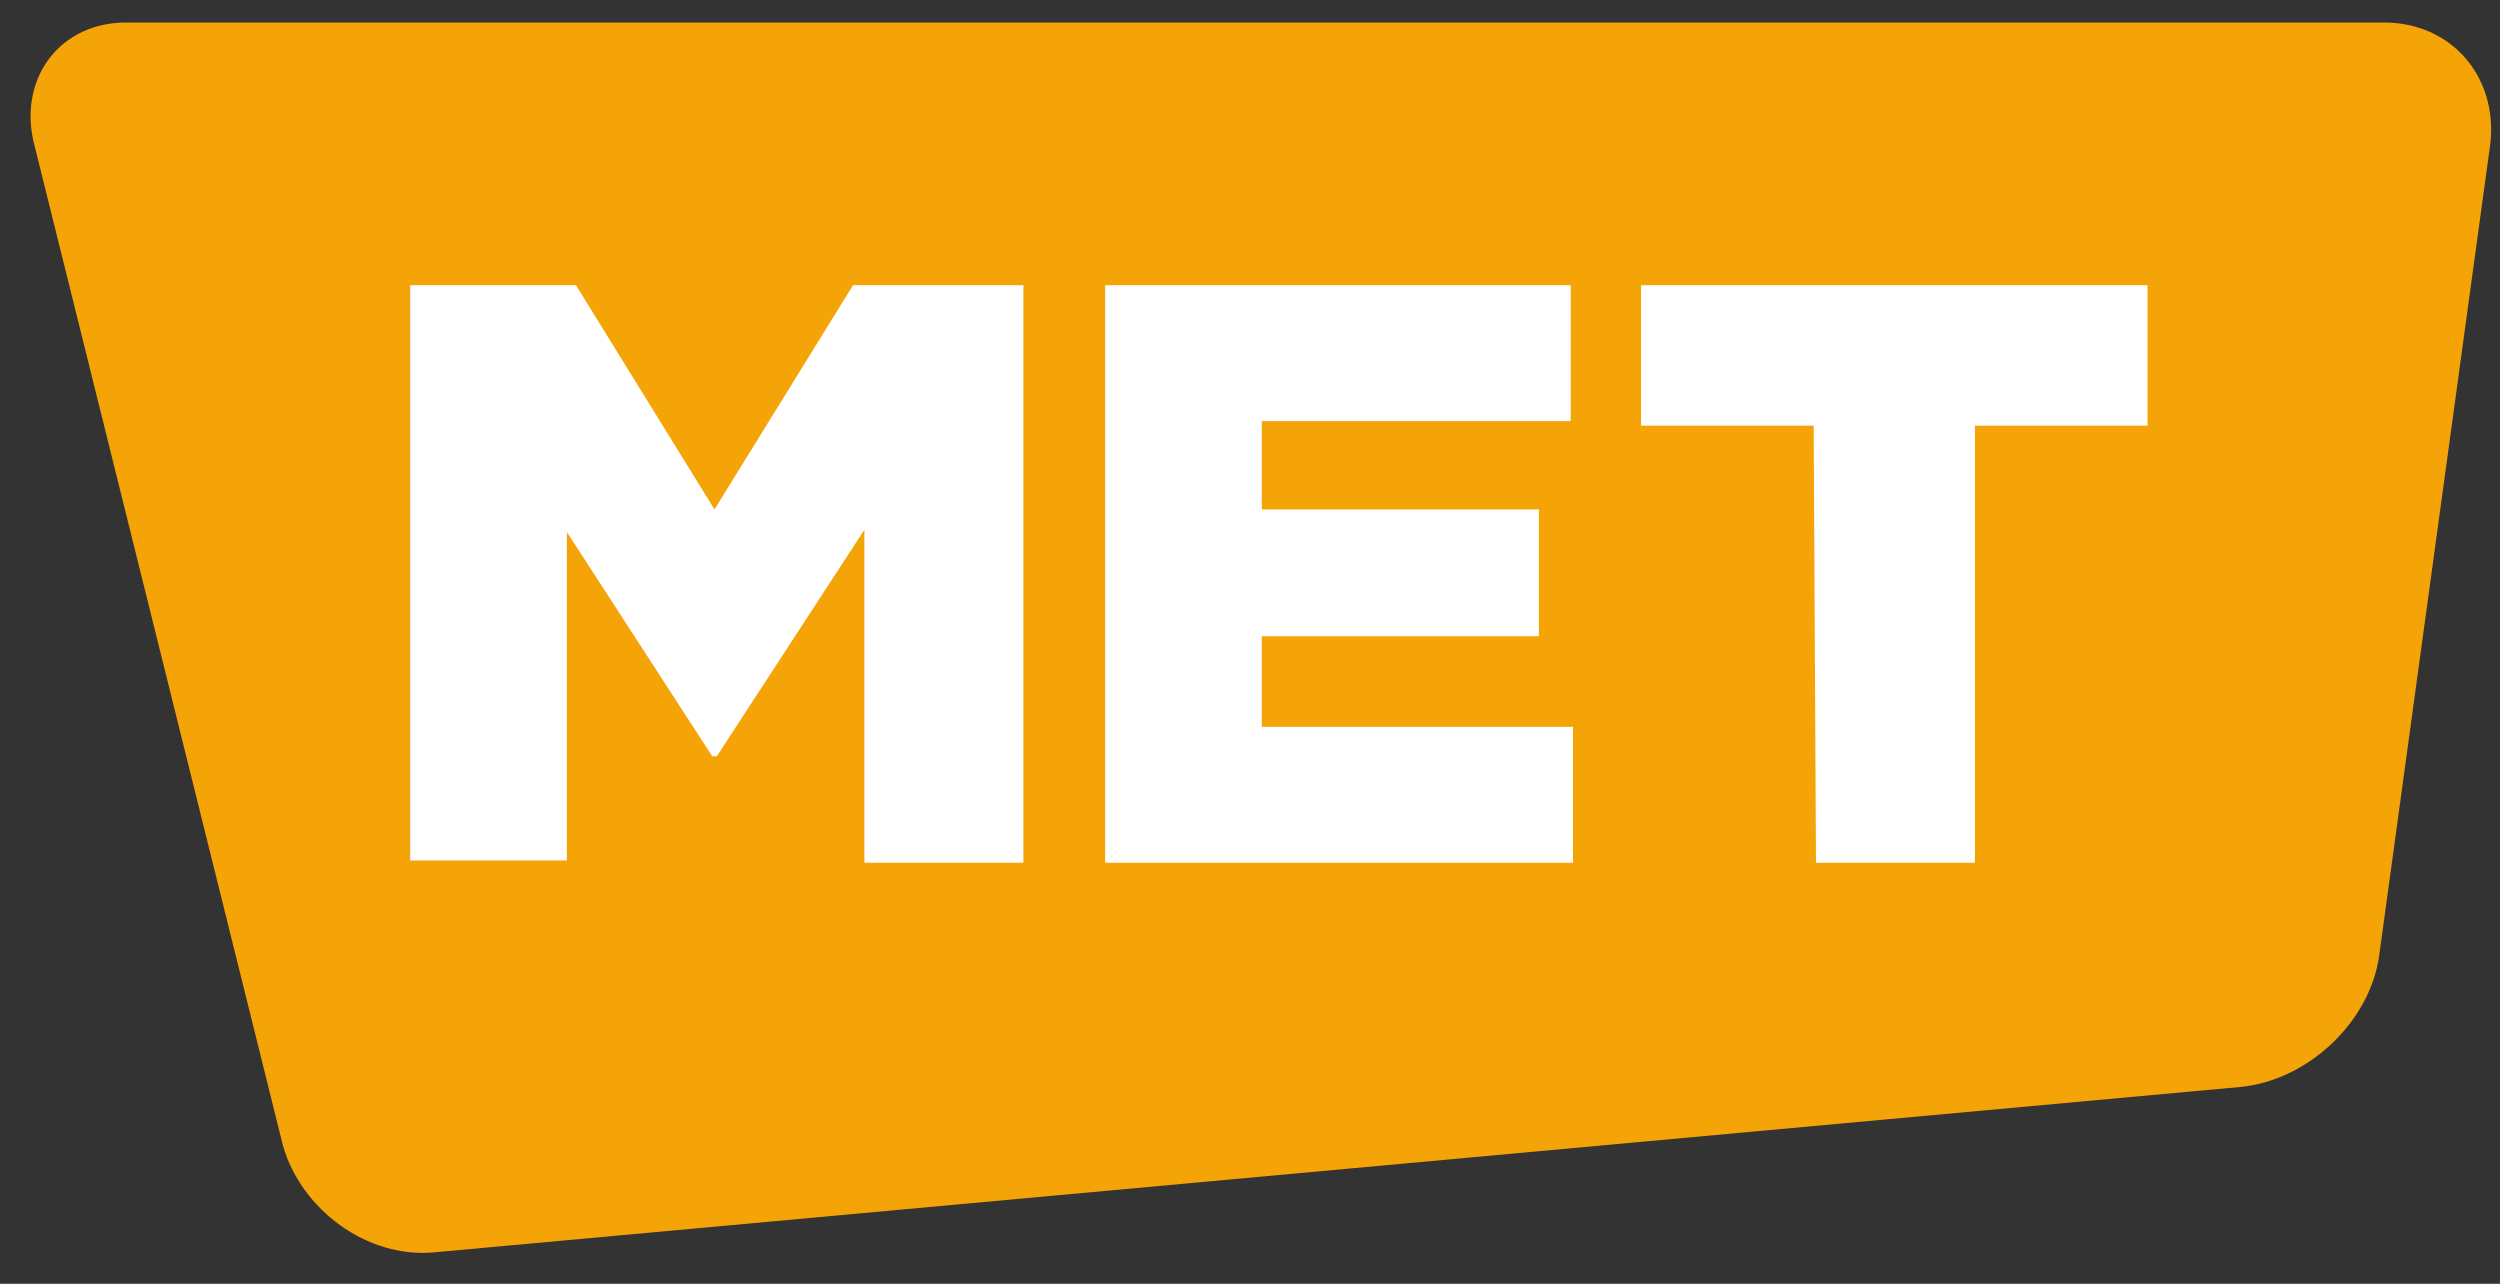
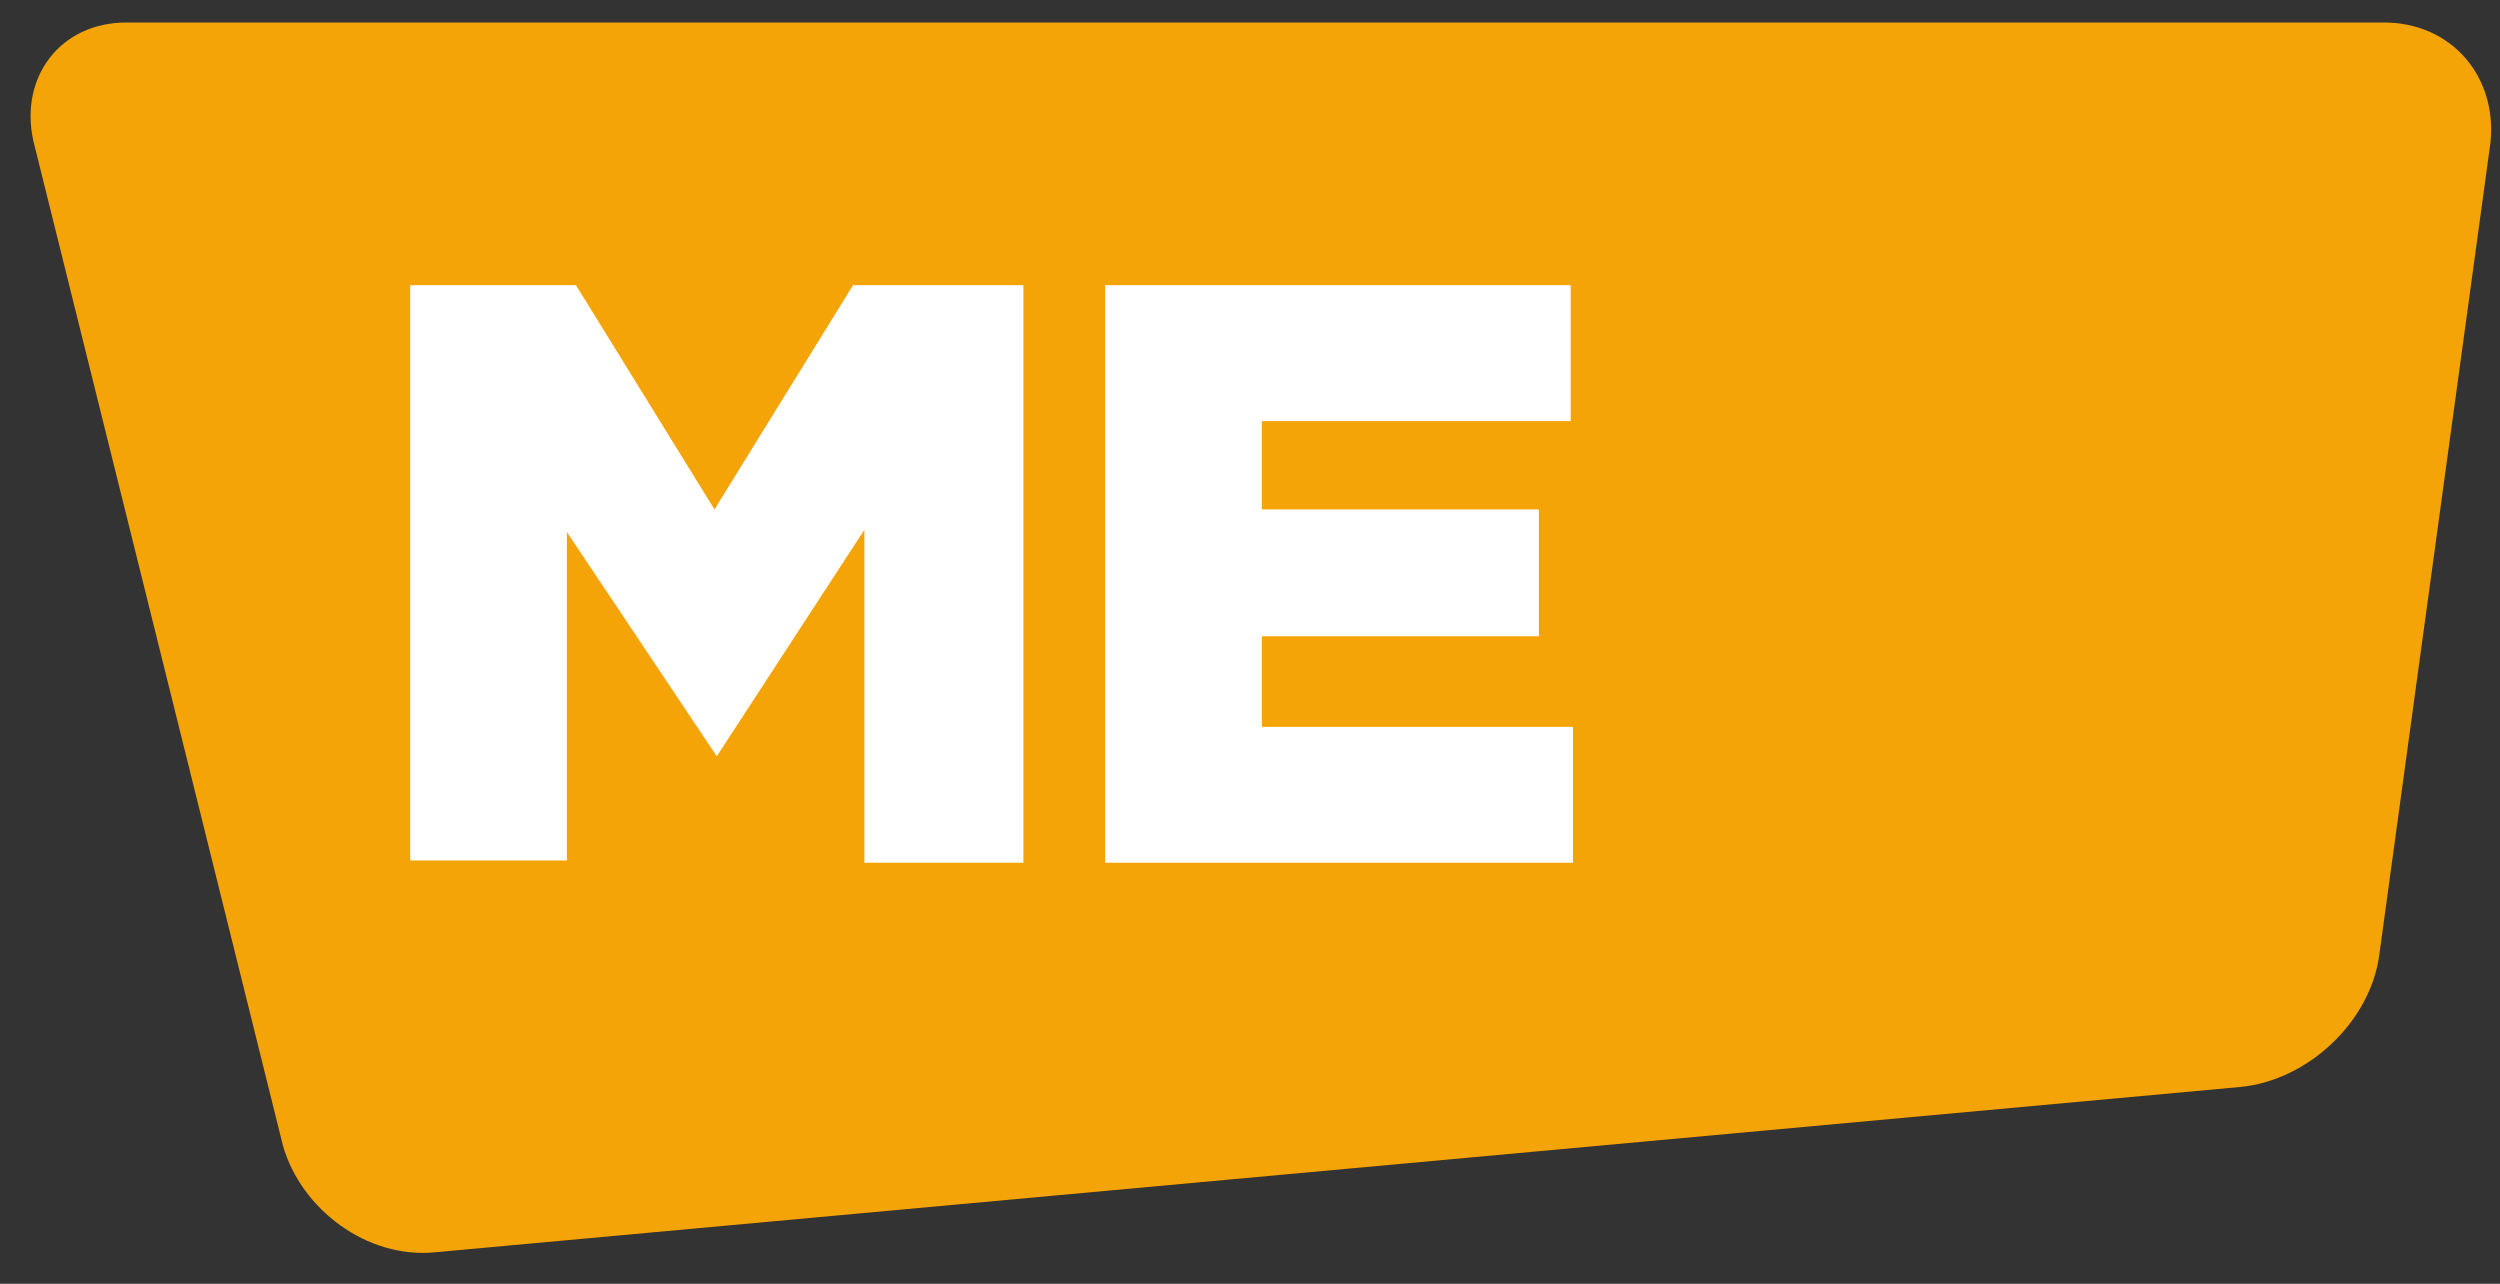
<svg xmlns="http://www.w3.org/2000/svg" width="74" height="38" viewBox="0 0 74 38" fill="none">
  <rect x="0" y="0" width="74" height="38" fill="#333333" stroke="none" />
  <path d="M70.424 28.285C70.155 30.23 68.34 31.972 66.323 32.173L12.881 37.067C10.864 37.268 8.915 35.794 8.377 33.916L0.983 4.152C0.579 2.275 1.789 0.666 3.739 0.666H70.558C72.575 0.666 73.92 2.275 73.718 4.219L70.424 28.285Z" fill="#F5A408" />
-   <path d="M12.007 8.442H17.049L21.149 15.079L25.25 8.442H30.292V25.537H25.586V15.682L21.217 22.386H21.082L16.78 15.749V25.47H12.142V8.442H12.007Z" fill="white" />
+   <path d="M12.007 8.442H17.049L21.149 15.079L25.25 8.442H30.292V25.537H25.586V15.682L21.217 22.386L16.78 15.749V25.47H12.142V8.442H12.007Z" fill="white" />
  <path d="M32.712 8.442H46.493V12.465H37.35V15.079H45.551V18.833H37.35V21.515H39.636H46.56V25.537H32.712V8.442Z" fill="white" />
-   <path d="M53.685 12.599H48.576V8.442H63.567V12.599H58.458V25.537H53.753L53.685 12.599Z" fill="white" />
</svg>